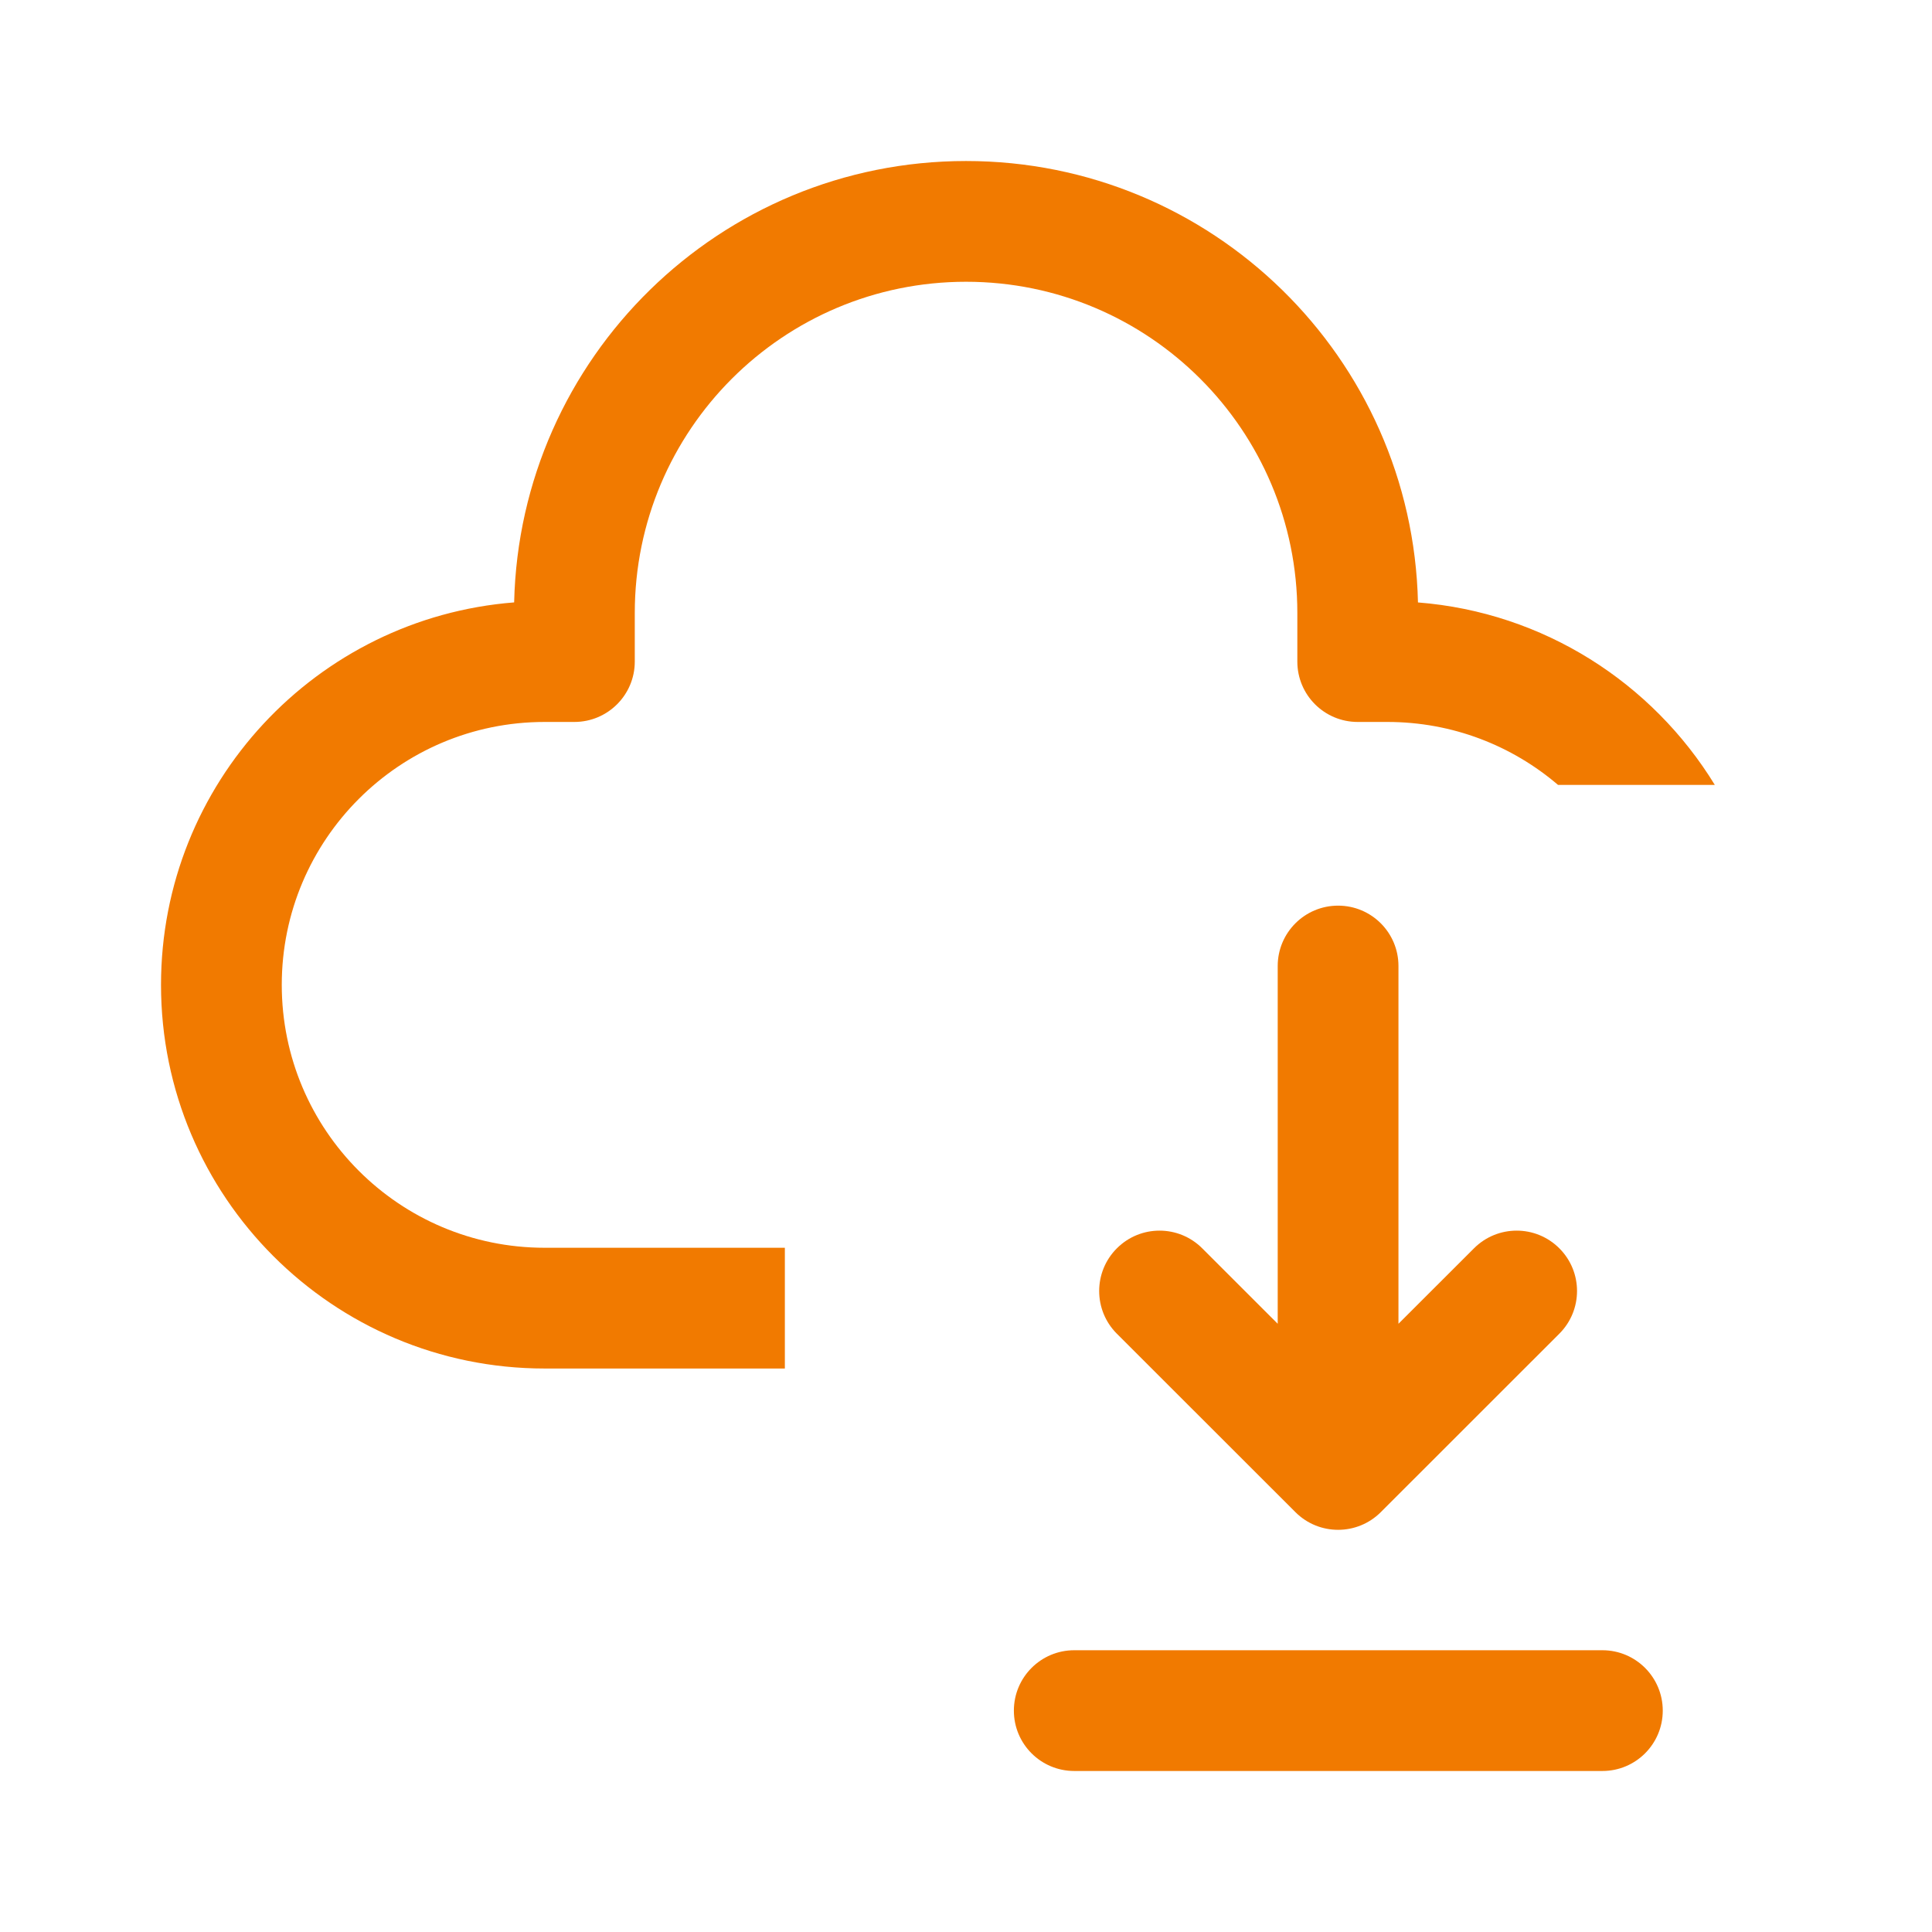
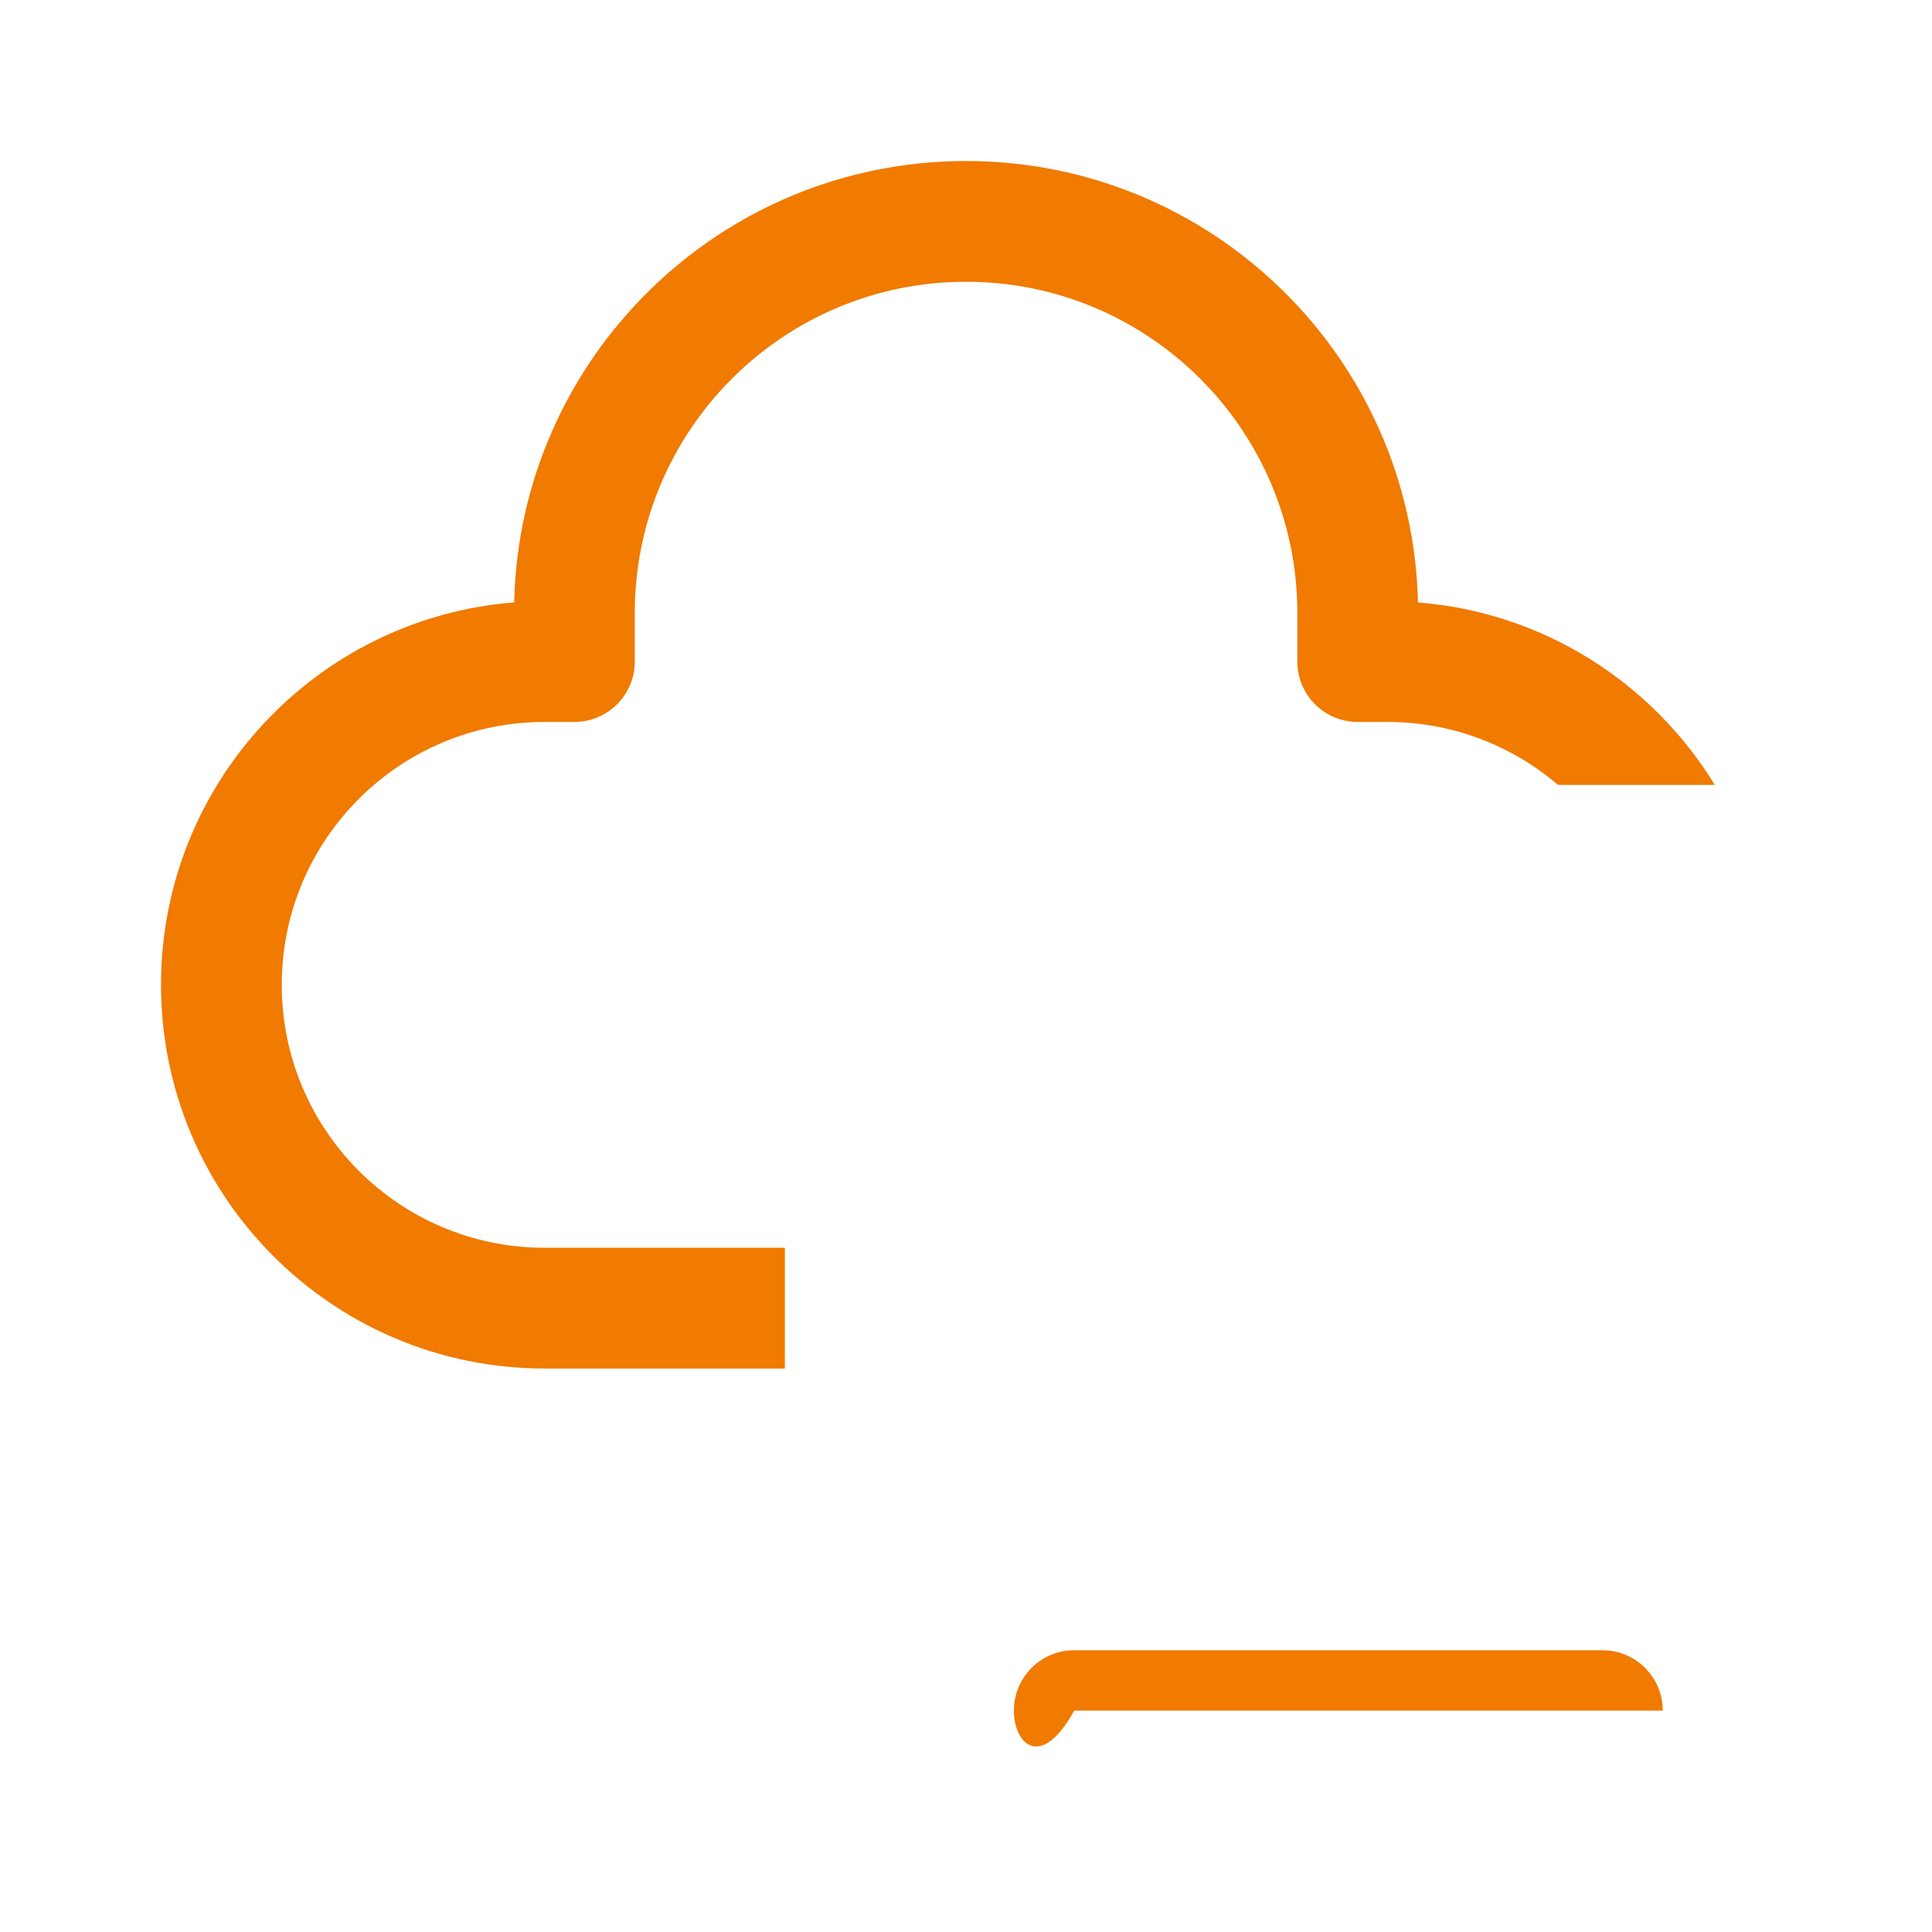
<svg xmlns="http://www.w3.org/2000/svg" width="50" height="50" viewBox="0 0 50 50" fill="none">
  <path d="M13.306 15.59C13.452 9.256 18.632 4.167 25.001 4.167C31.37 4.167 36.551 9.257 36.697 15.591C39.951 15.847 42.764 17.674 44.379 20.313H40.321C39.133 19.297 37.59 18.684 35.905 18.684H35.137C34.274 18.684 33.575 17.985 33.575 17.122V15.865C33.575 11.13 29.736 7.292 25.001 7.292C20.266 7.292 16.428 11.13 16.428 15.865V17.122C16.428 17.985 15.728 18.684 14.865 18.684H14.095C10.338 18.684 7.292 21.73 7.292 25.488C7.292 29.246 10.338 32.292 14.095 32.292H20.312V35.417H14.095C8.612 35.417 4.167 30.971 4.167 25.488C4.167 20.27 8.191 15.992 13.306 15.59Z" fill="#F17A00" />
-   <path d="M35.734 39.135C35.124 39.744 34.135 39.744 33.525 39.134L28.904 34.516C28.294 33.906 28.294 32.917 28.904 32.307C29.514 31.696 30.503 31.696 31.113 32.306L33.067 34.259V25C33.067 24.137 33.767 23.438 34.63 23.438C35.493 23.438 36.192 24.137 36.192 25V34.259L38.147 32.306C38.757 31.696 39.746 31.696 40.356 32.307C40.966 32.917 40.966 33.906 40.355 34.516L35.734 39.135Z" fill="#F17A00" />
-   <path d="M26.239 44.271C26.239 43.408 26.938 42.708 27.801 42.708H41.47C42.333 42.708 43.032 43.408 43.032 44.271C43.032 45.134 42.333 45.833 41.47 45.833H27.801C26.938 45.833 26.239 45.134 26.239 44.271Z" fill="#F17A00" />
+   <path d="M26.239 44.271C26.239 43.408 26.938 42.708 27.801 42.708H41.47C42.333 42.708 43.032 43.408 43.032 44.271H27.801C26.938 45.833 26.239 45.134 26.239 44.271Z" fill="#F17A00" />
</svg>